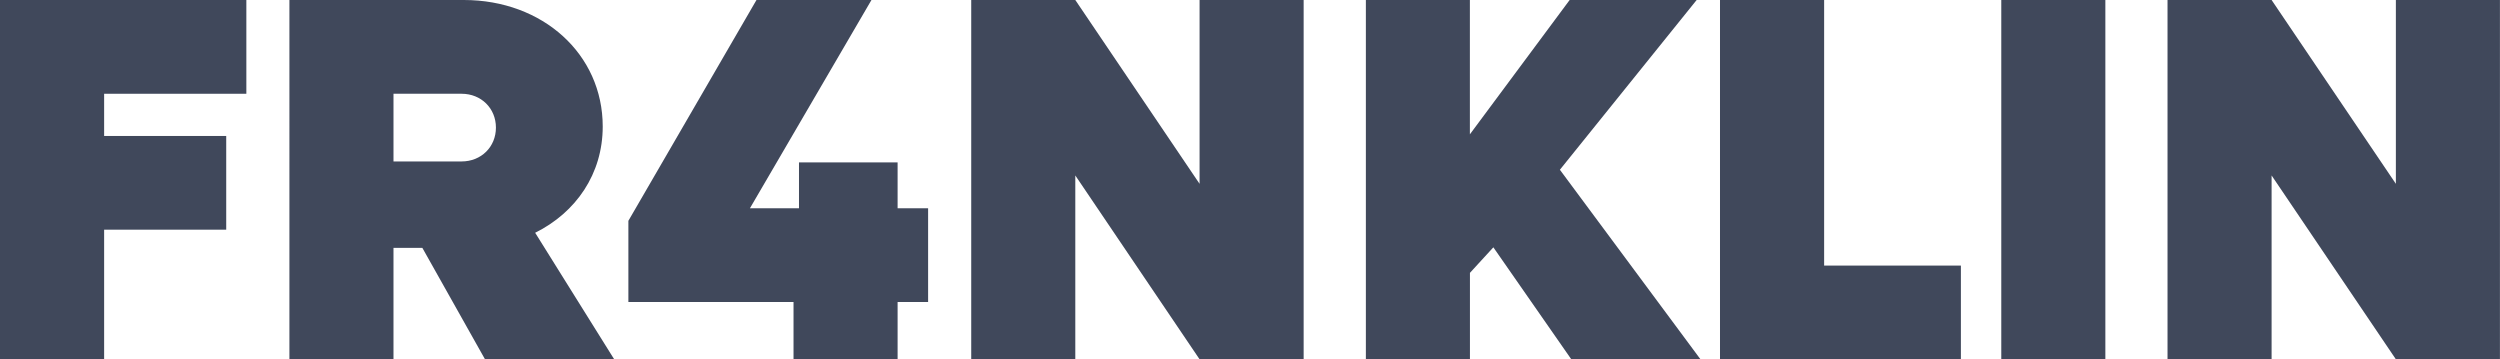
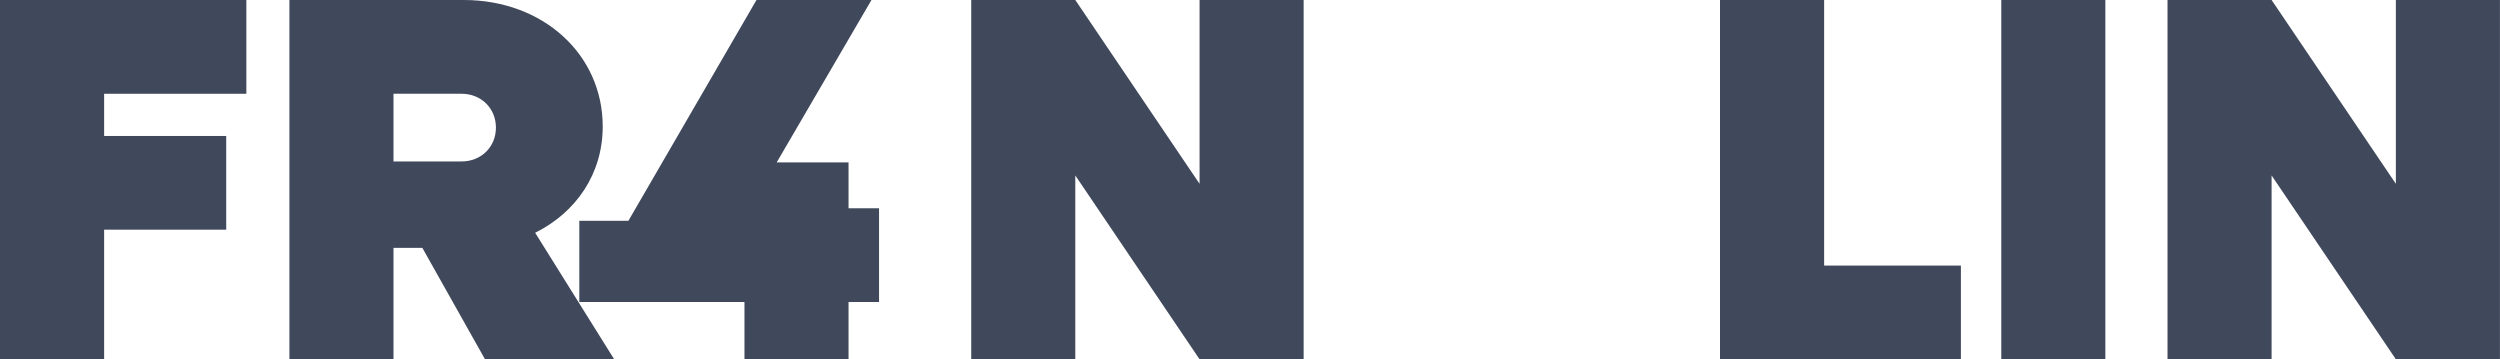
<svg xmlns="http://www.w3.org/2000/svg" id="b" viewBox="0 0 412.21 59.24">
  <defs>
    <style>.d{fill:#40485b;stroke-width:0px;}</style>
  </defs>
  <g id="c">
    <path class="d" d="M0,0h40.62v15.46h-23.45v6.96h20.13v15.45h-20.13v21.38H0V0Z" />
    <path class="d" d="M47.72,0h28.75c13.03,0,22.91,8.93,22.91,20.86,0,7.81-4.4,14.17-11.14,17.52l13.03,20.86h-21.3l-10.33-18.37h-4.76v18.37h-17.16V0ZM64.88,15.46v11.16h11.23c3.23,0,5.66-2.4,5.66-5.58s-2.43-5.58-5.66-5.58h-11.23Z" />
-     <path class="d" d="M103.61,36.41L124.73,0h18.96l-20.04,34.34h8.09v-7.56h16.26v7.56h5.03v15.46h-5.03v9.44h-17.16v-9.44h-27.23v-13.39Z" />
+     <path class="d" d="M103.61,36.41L124.73,0h18.96l-20.04,34.34v-7.56h16.26v7.56h5.03v15.46h-5.03v9.44h-17.16v-9.44h-27.23v-13.39Z" />
    <path class="d" d="M160.14,0h17.16l20.49,30.31V0h17.16v59.24h-17.16l-20.49-30.31v30.31h-17.16V0Z" />
-     <path class="d" d="M225.2,0h17.16v22.15L258.81,0h20.94l-22.55,27.99,23.18,31.25h-21.3l-12.85-18.46-3.86,4.21v14.25h-17.16V0Z" />
    <path class="d" d="M283.61,0h17.16v43.79h22.55v15.46h-39.72V0Z" />
    <path class="d" d="M329.98,0h17.16v59.24h-17.16V0Z" />
    <path class="d" d="M357.39,0h17.16l20.49,30.31V0h17.16v59.24h-17.16l-20.49-30.31v30.31h-17.16V0Z" />
  </g>
</svg>